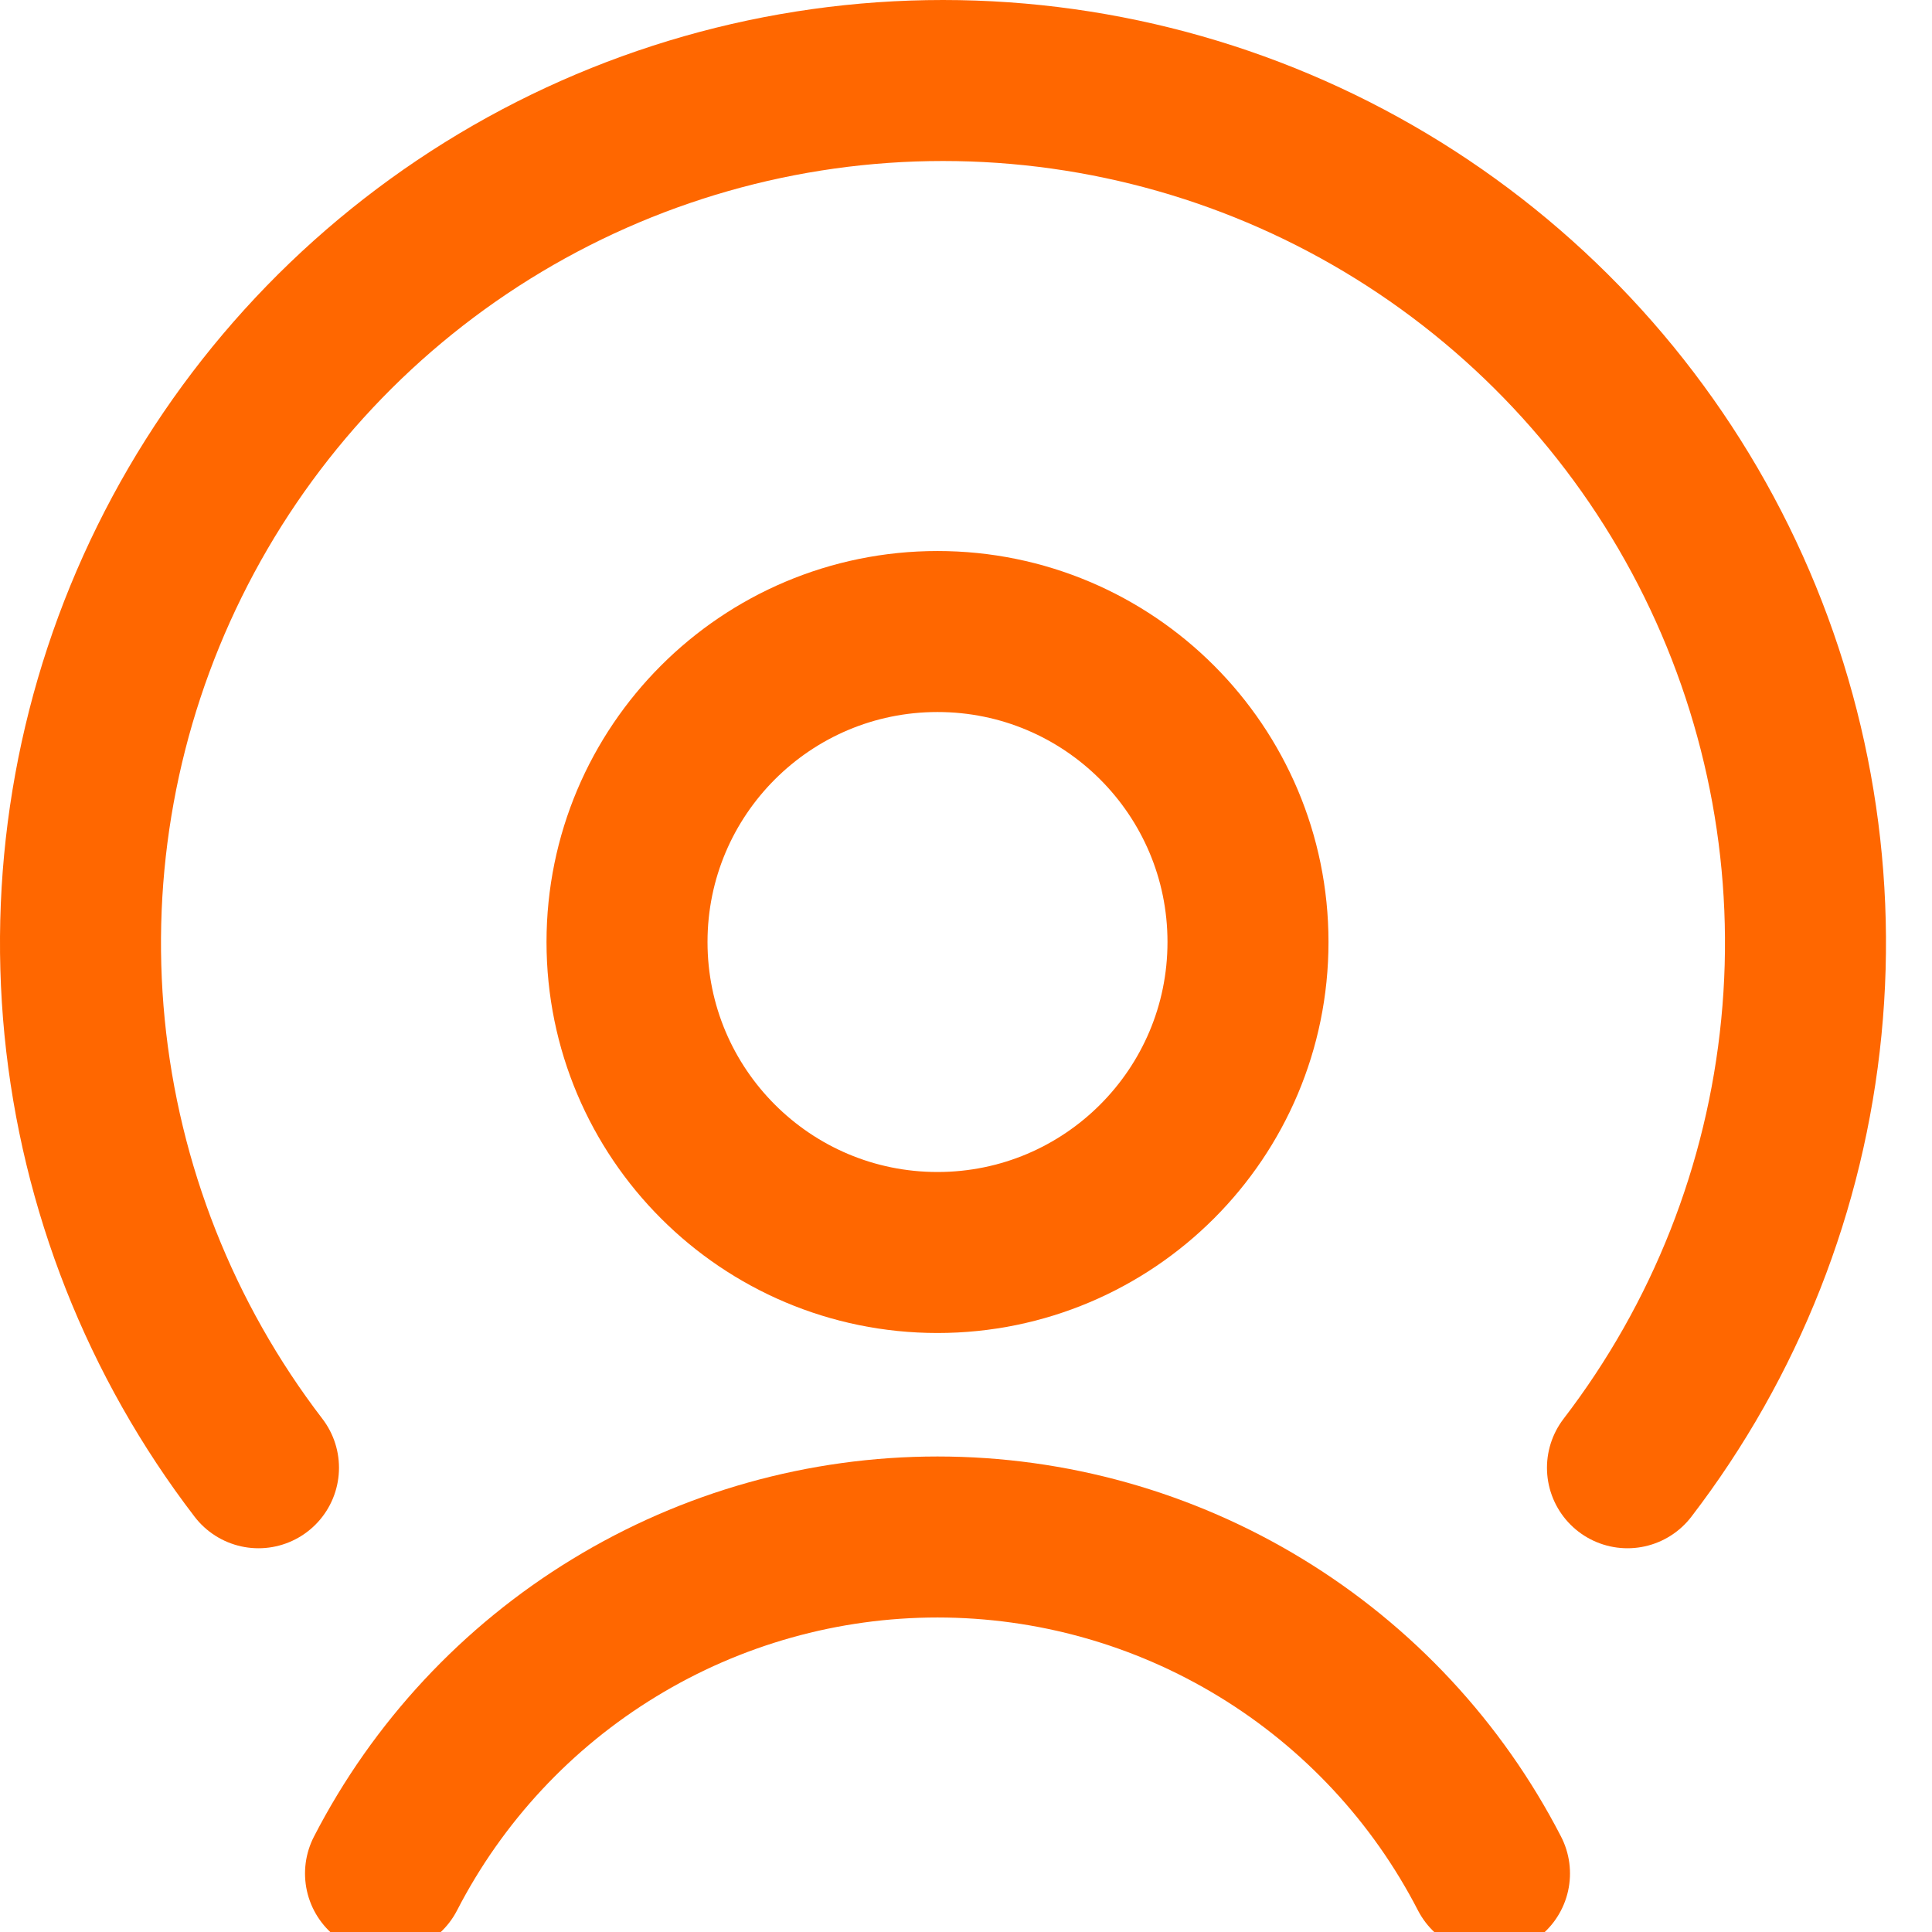
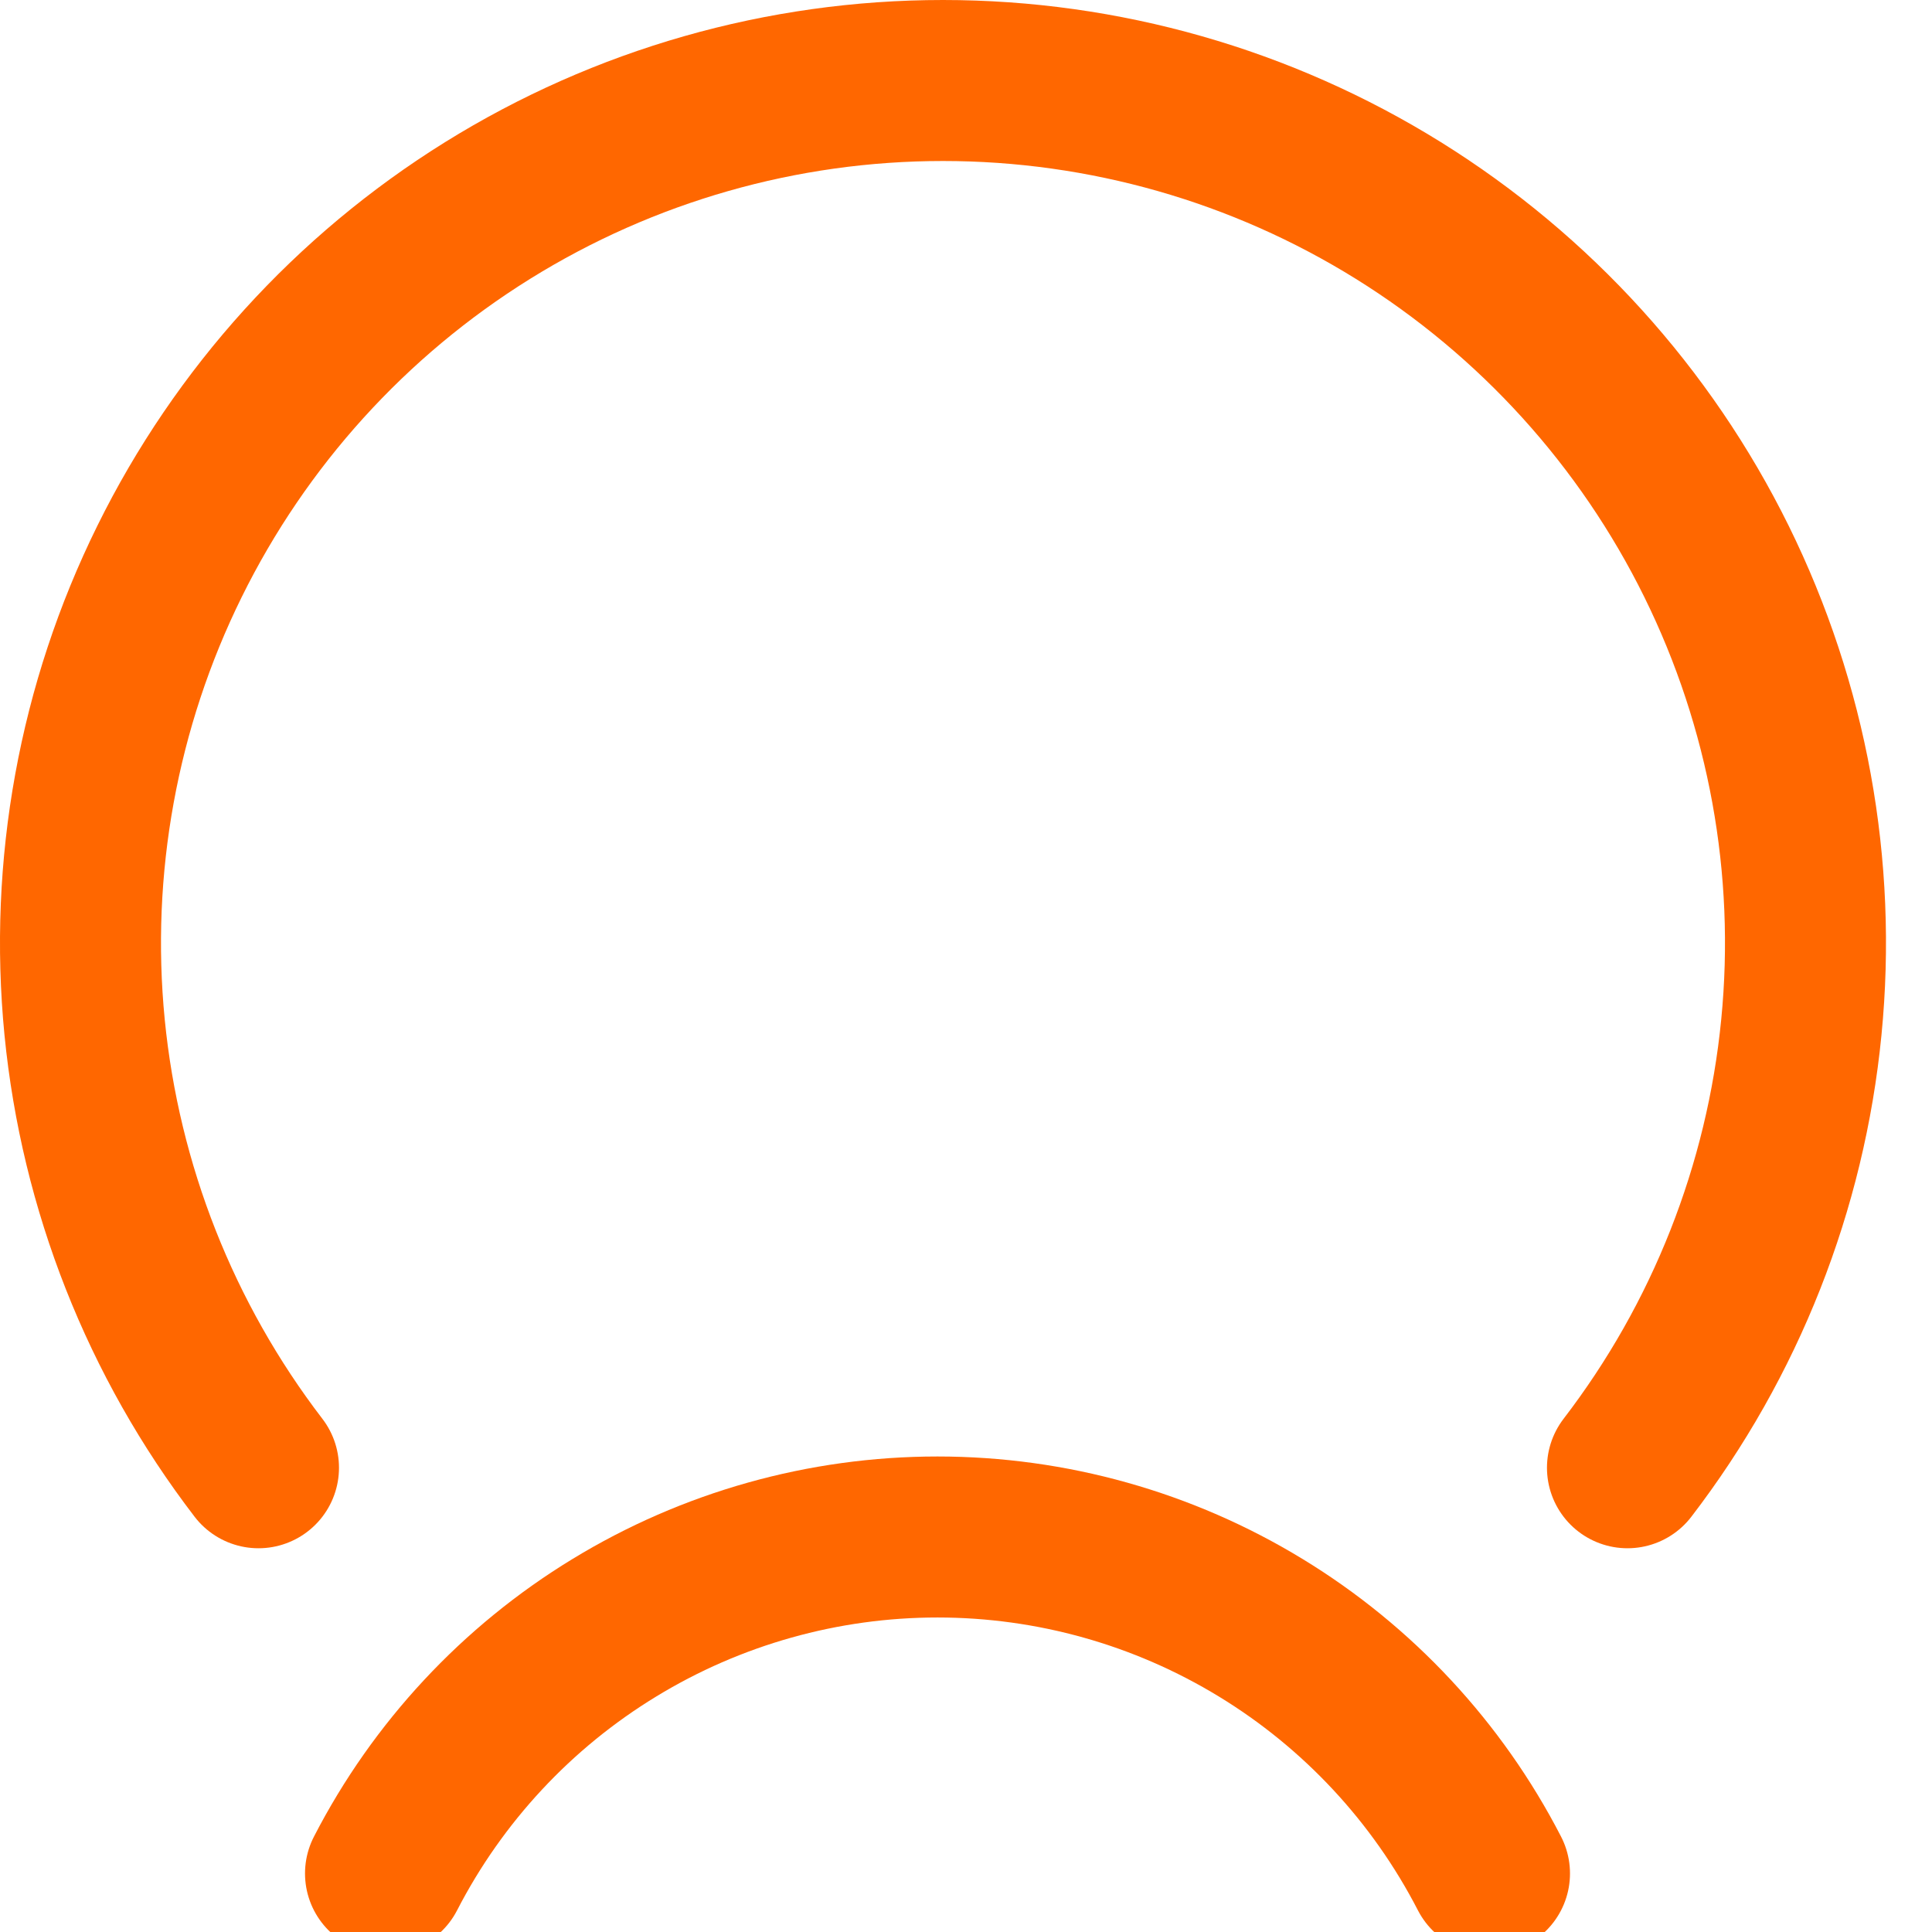
<svg xmlns="http://www.w3.org/2000/svg" width="24" height="24" viewBox="0 0 24 24" fill="none">
  <g id="nature-ecology-green-house--glass-building-plants-crops-produce-farm" clip-path="url(#clip0_237_612)">
    <g id="Group">
-       <path id="Vector" d="M11.646 15.559C13.776 15.559 15.503 13.832 15.503 11.702C15.503 9.572 13.776 7.845 11.646 7.845C9.516 7.845 7.789 9.572 7.789 11.702C7.789 13.832 9.516 15.559 11.646 15.559Z" stroke="#FF6700" stroke-width="2" stroke-linecap="round" stroke-linejoin="round" />
      <path id="Vector_2" d="M18.503 23.273C17.854 22.014 16.871 20.958 15.662 20.221C14.452 19.483 13.063 19.093 11.646 19.093C10.23 19.093 8.84 19.483 7.631 20.221C6.421 20.958 5.438 22.014 4.789 23.273" stroke="#FF6700" stroke-width="2" stroke-linecap="round" stroke-linejoin="round" />
      <path id="Vector_3" d="M20.217 18.233C21.434 16.647 22.182 14.751 22.377 12.761C22.573 10.771 22.207 8.767 21.323 6.974C20.438 5.18 19.069 3.671 17.371 2.615C15.673 1.559 13.714 1 11.714 1C9.715 1 7.755 1.559 6.057 2.615C4.359 3.671 2.991 5.18 2.106 6.974C1.221 8.767 0.856 10.771 1.051 12.761C1.247 14.751 1.995 16.647 3.211 18.233" stroke="#FF6700" stroke-width="2" stroke-linecap="round" stroke-linejoin="round" />
    </g>
  </g>
  <defs>
    <clipPath id="clip0_237_612">
      <rect width="24" height="24" fill="white" />
    </clipPath>
  </defs>
</svg>